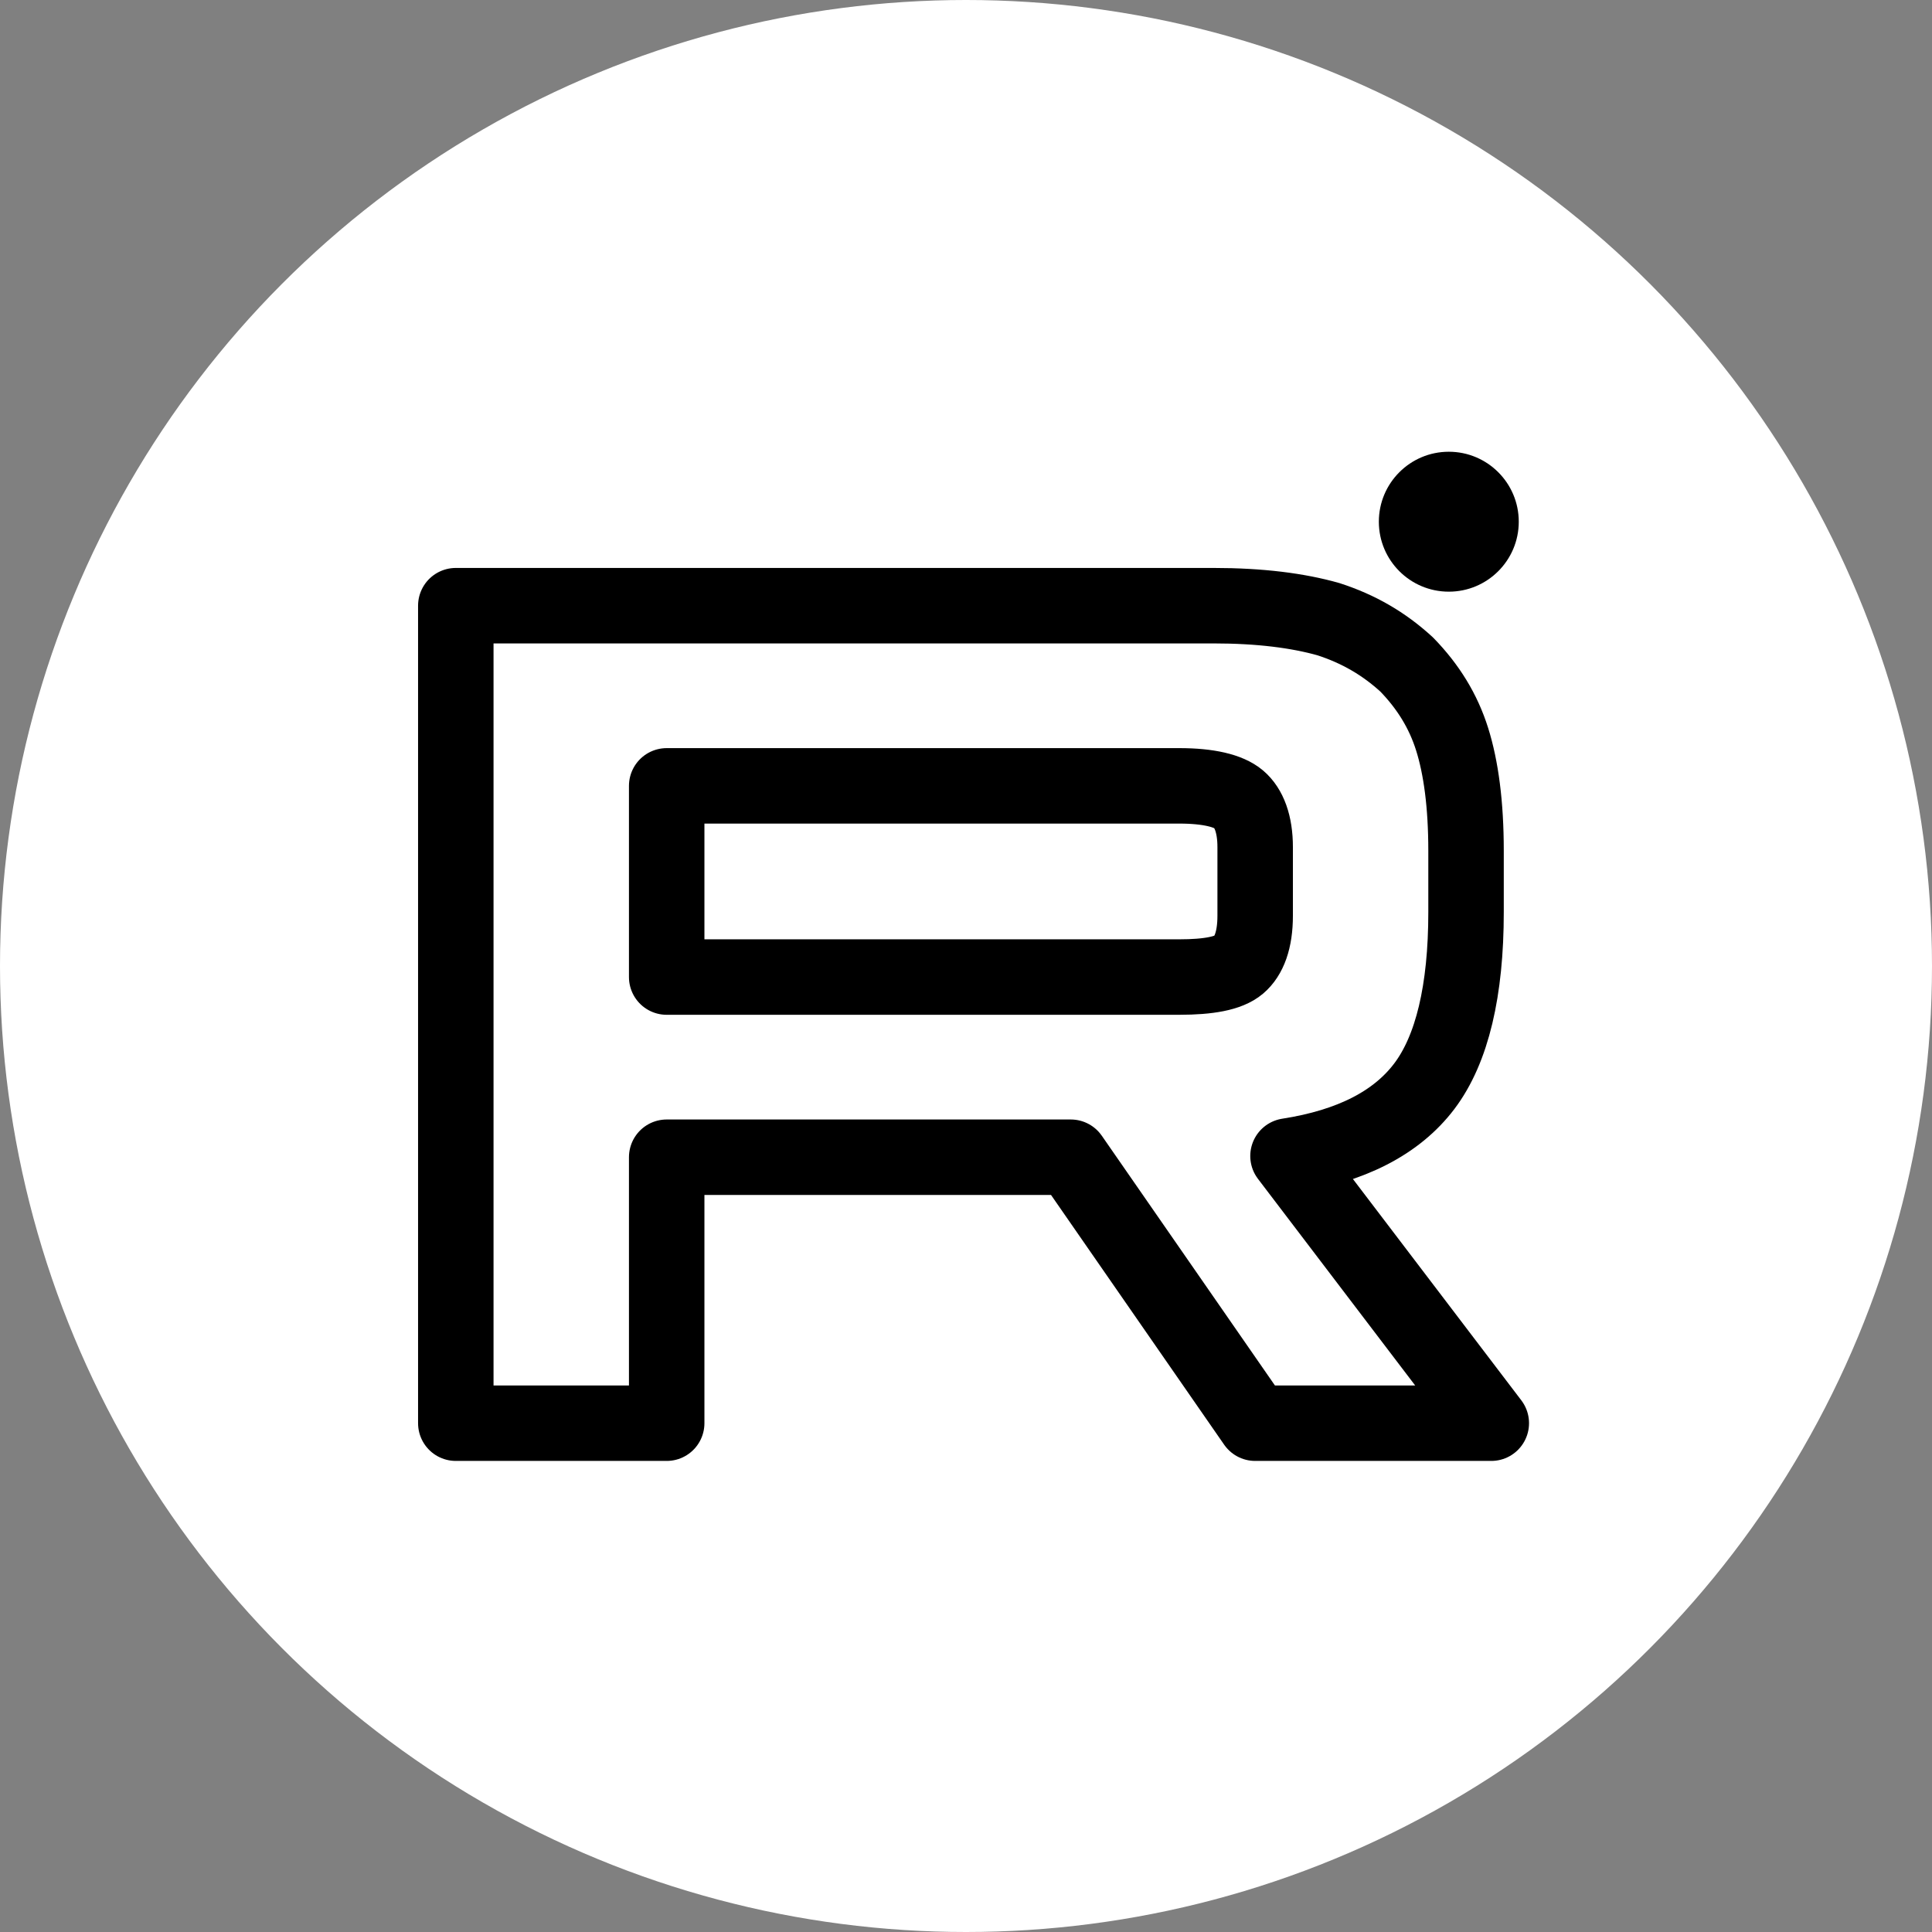
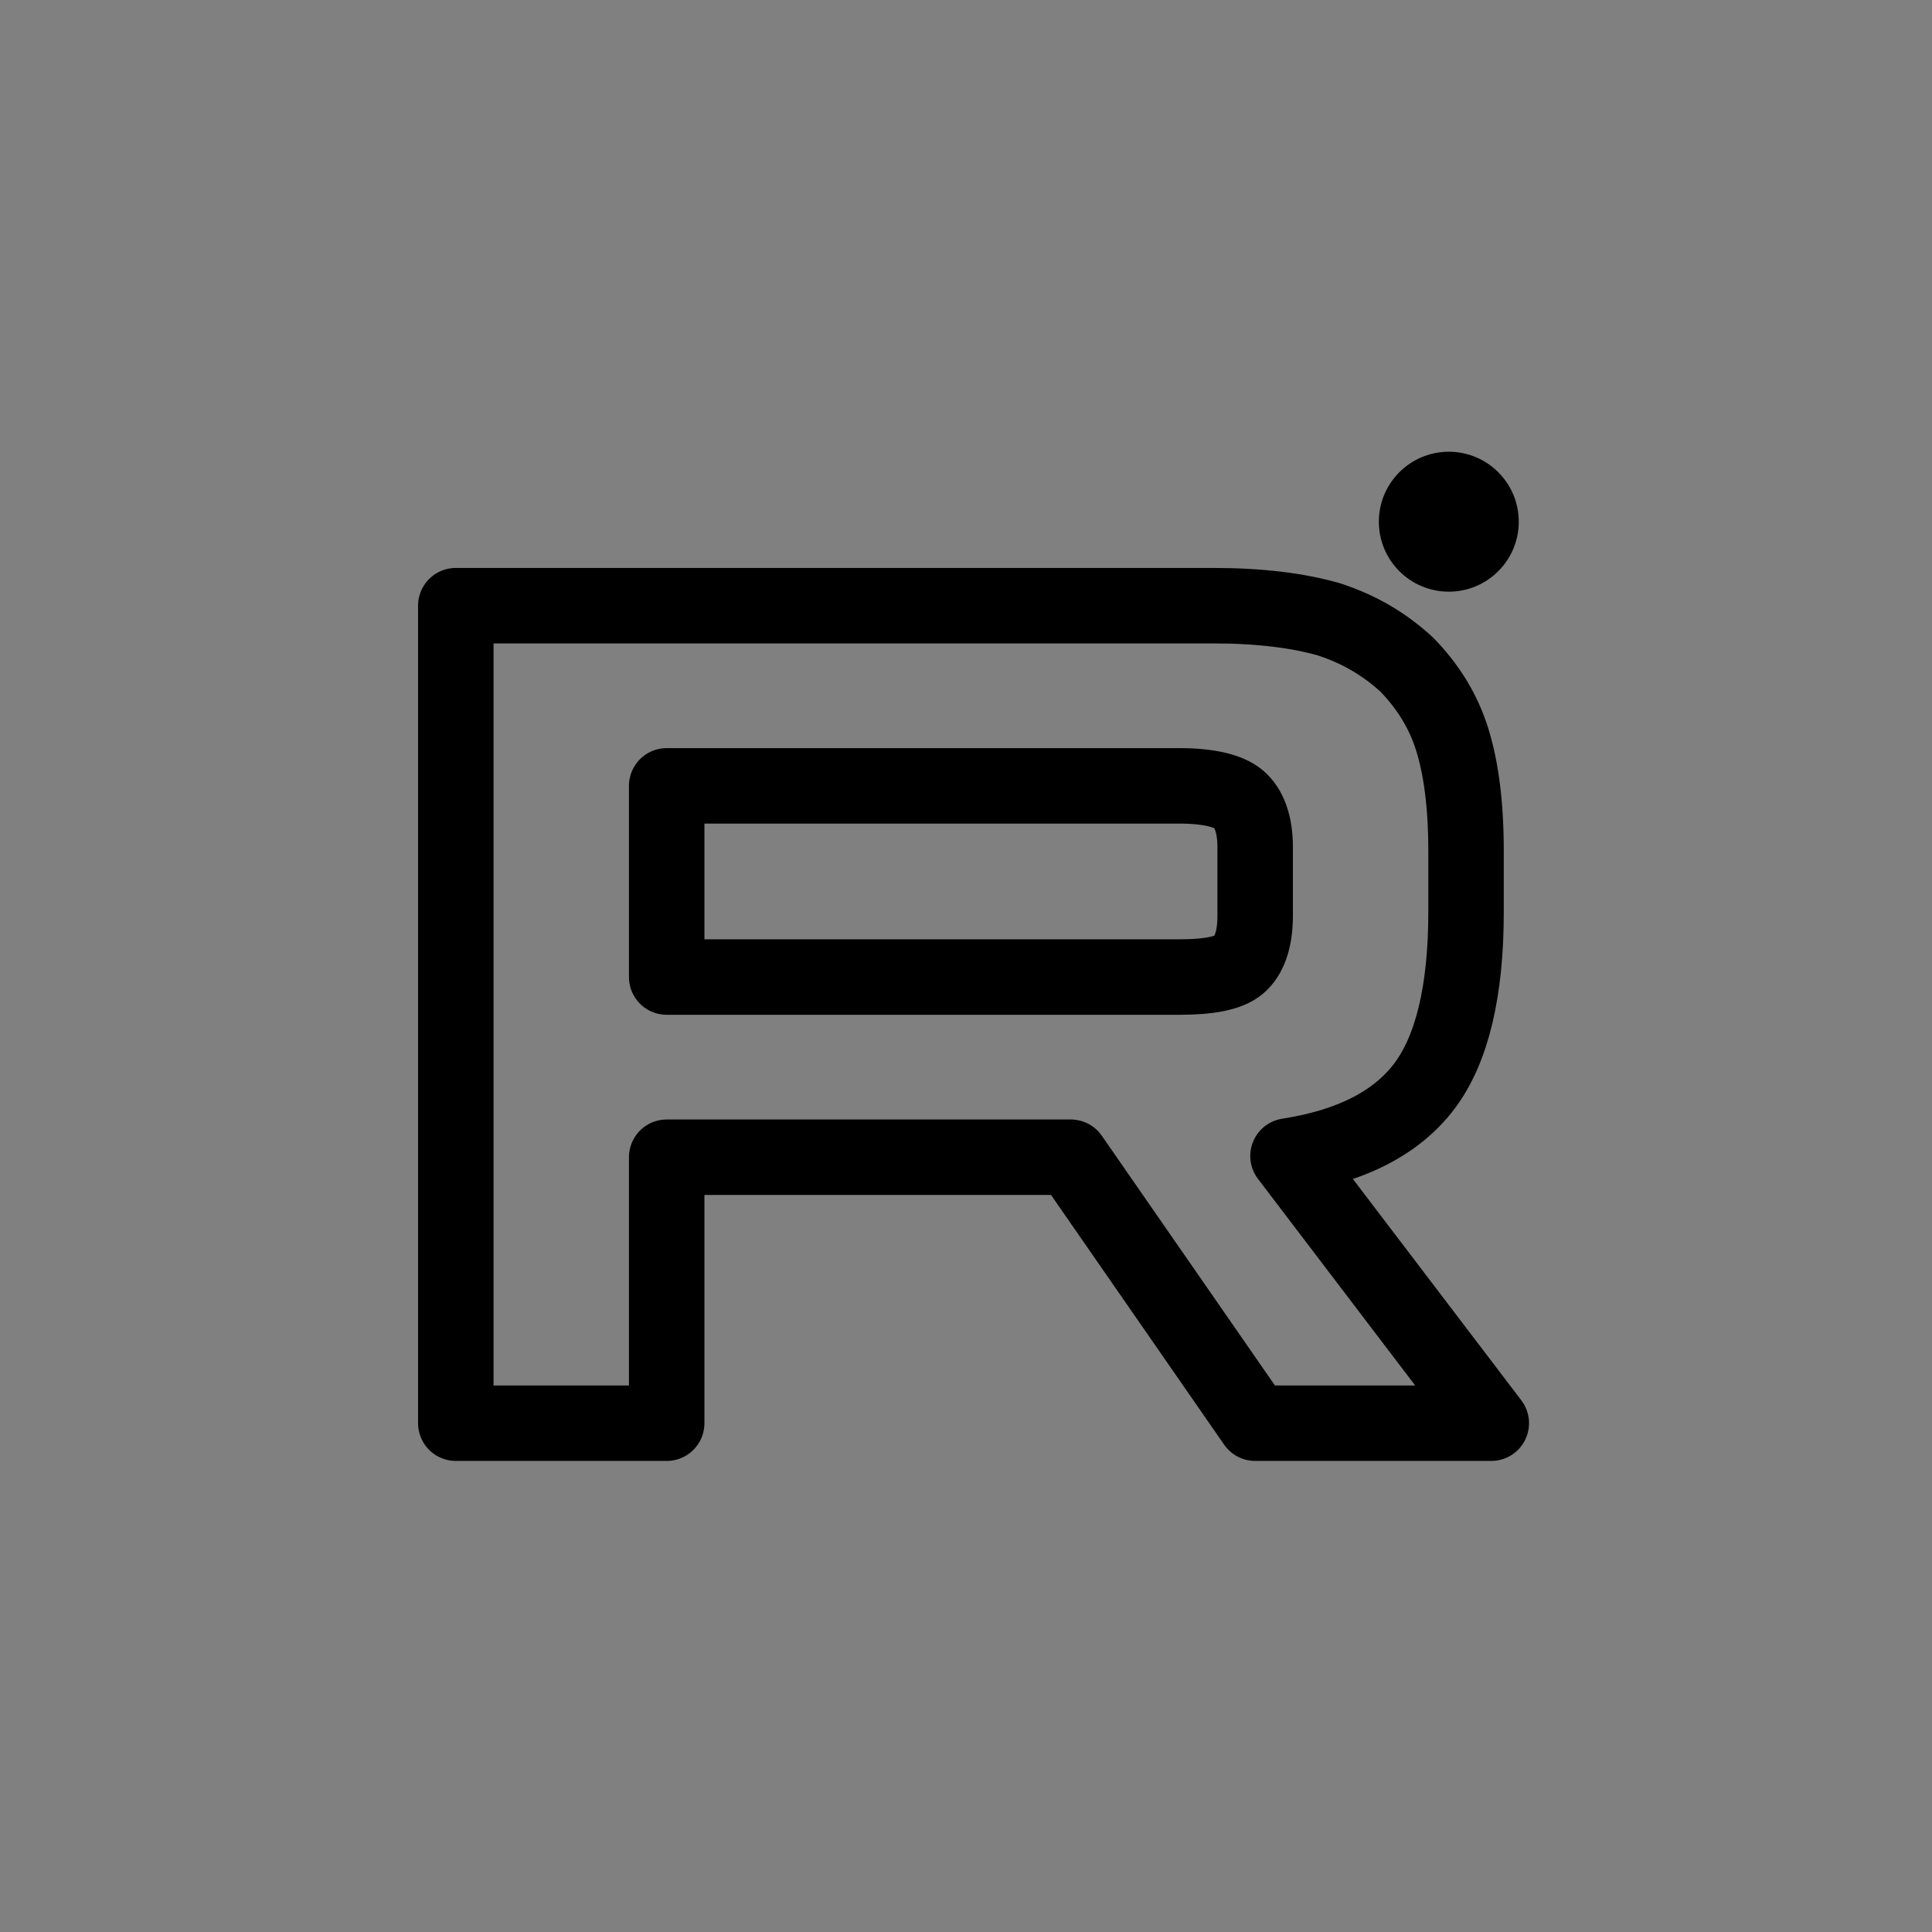
<svg xmlns="http://www.w3.org/2000/svg" width="128" height="128" viewBox="0 0 128 128" fill="none">
  <rect x="0" y="0" width="128" height="128" fill="#808080" stroke="none" />
-   <circle cx="64" cy="64" r="64" fill="white" />
  <path d="M80.397 40.128H30.198V94.29H44.17V76.669H70.942L83.158 94.29H98.802L85.333 76.588C89.516 75.939 92.528 74.395 94.368 71.96C96.209 69.524 97.129 65.626 97.129 60.429V56.369C97.129 53.283 96.795 50.847 96.209 48.98C95.623 47.112 94.619 45.488 93.197 44.026C91.691 42.646 90.018 41.671 88.01 41.022C86.002 40.454 83.492 40.128 80.397 40.128ZM78.138 64.733H44.17V52.065H78.138C80.062 52.065 81.4 52.389 82.07 52.958C82.739 53.526 83.158 54.582 83.158 56.125V60.672C83.158 62.296 82.739 63.352 82.07 63.92C81.4 64.488 80.062 64.732 78.138 64.732V64.733Z" stroke="black" stroke-width="5" stroke-linecap="round" stroke-linejoin="round" />
  <path d="M95.988 39.2C98.547 39.2 100.622 37.125 100.622 34.565C100.622 32.005 98.547 29.929 95.988 29.929C93.427 29.929 91.352 32.005 91.352 34.565C91.352 37.125 93.427 39.2 95.988 39.2Z" fill="black" />
</svg>